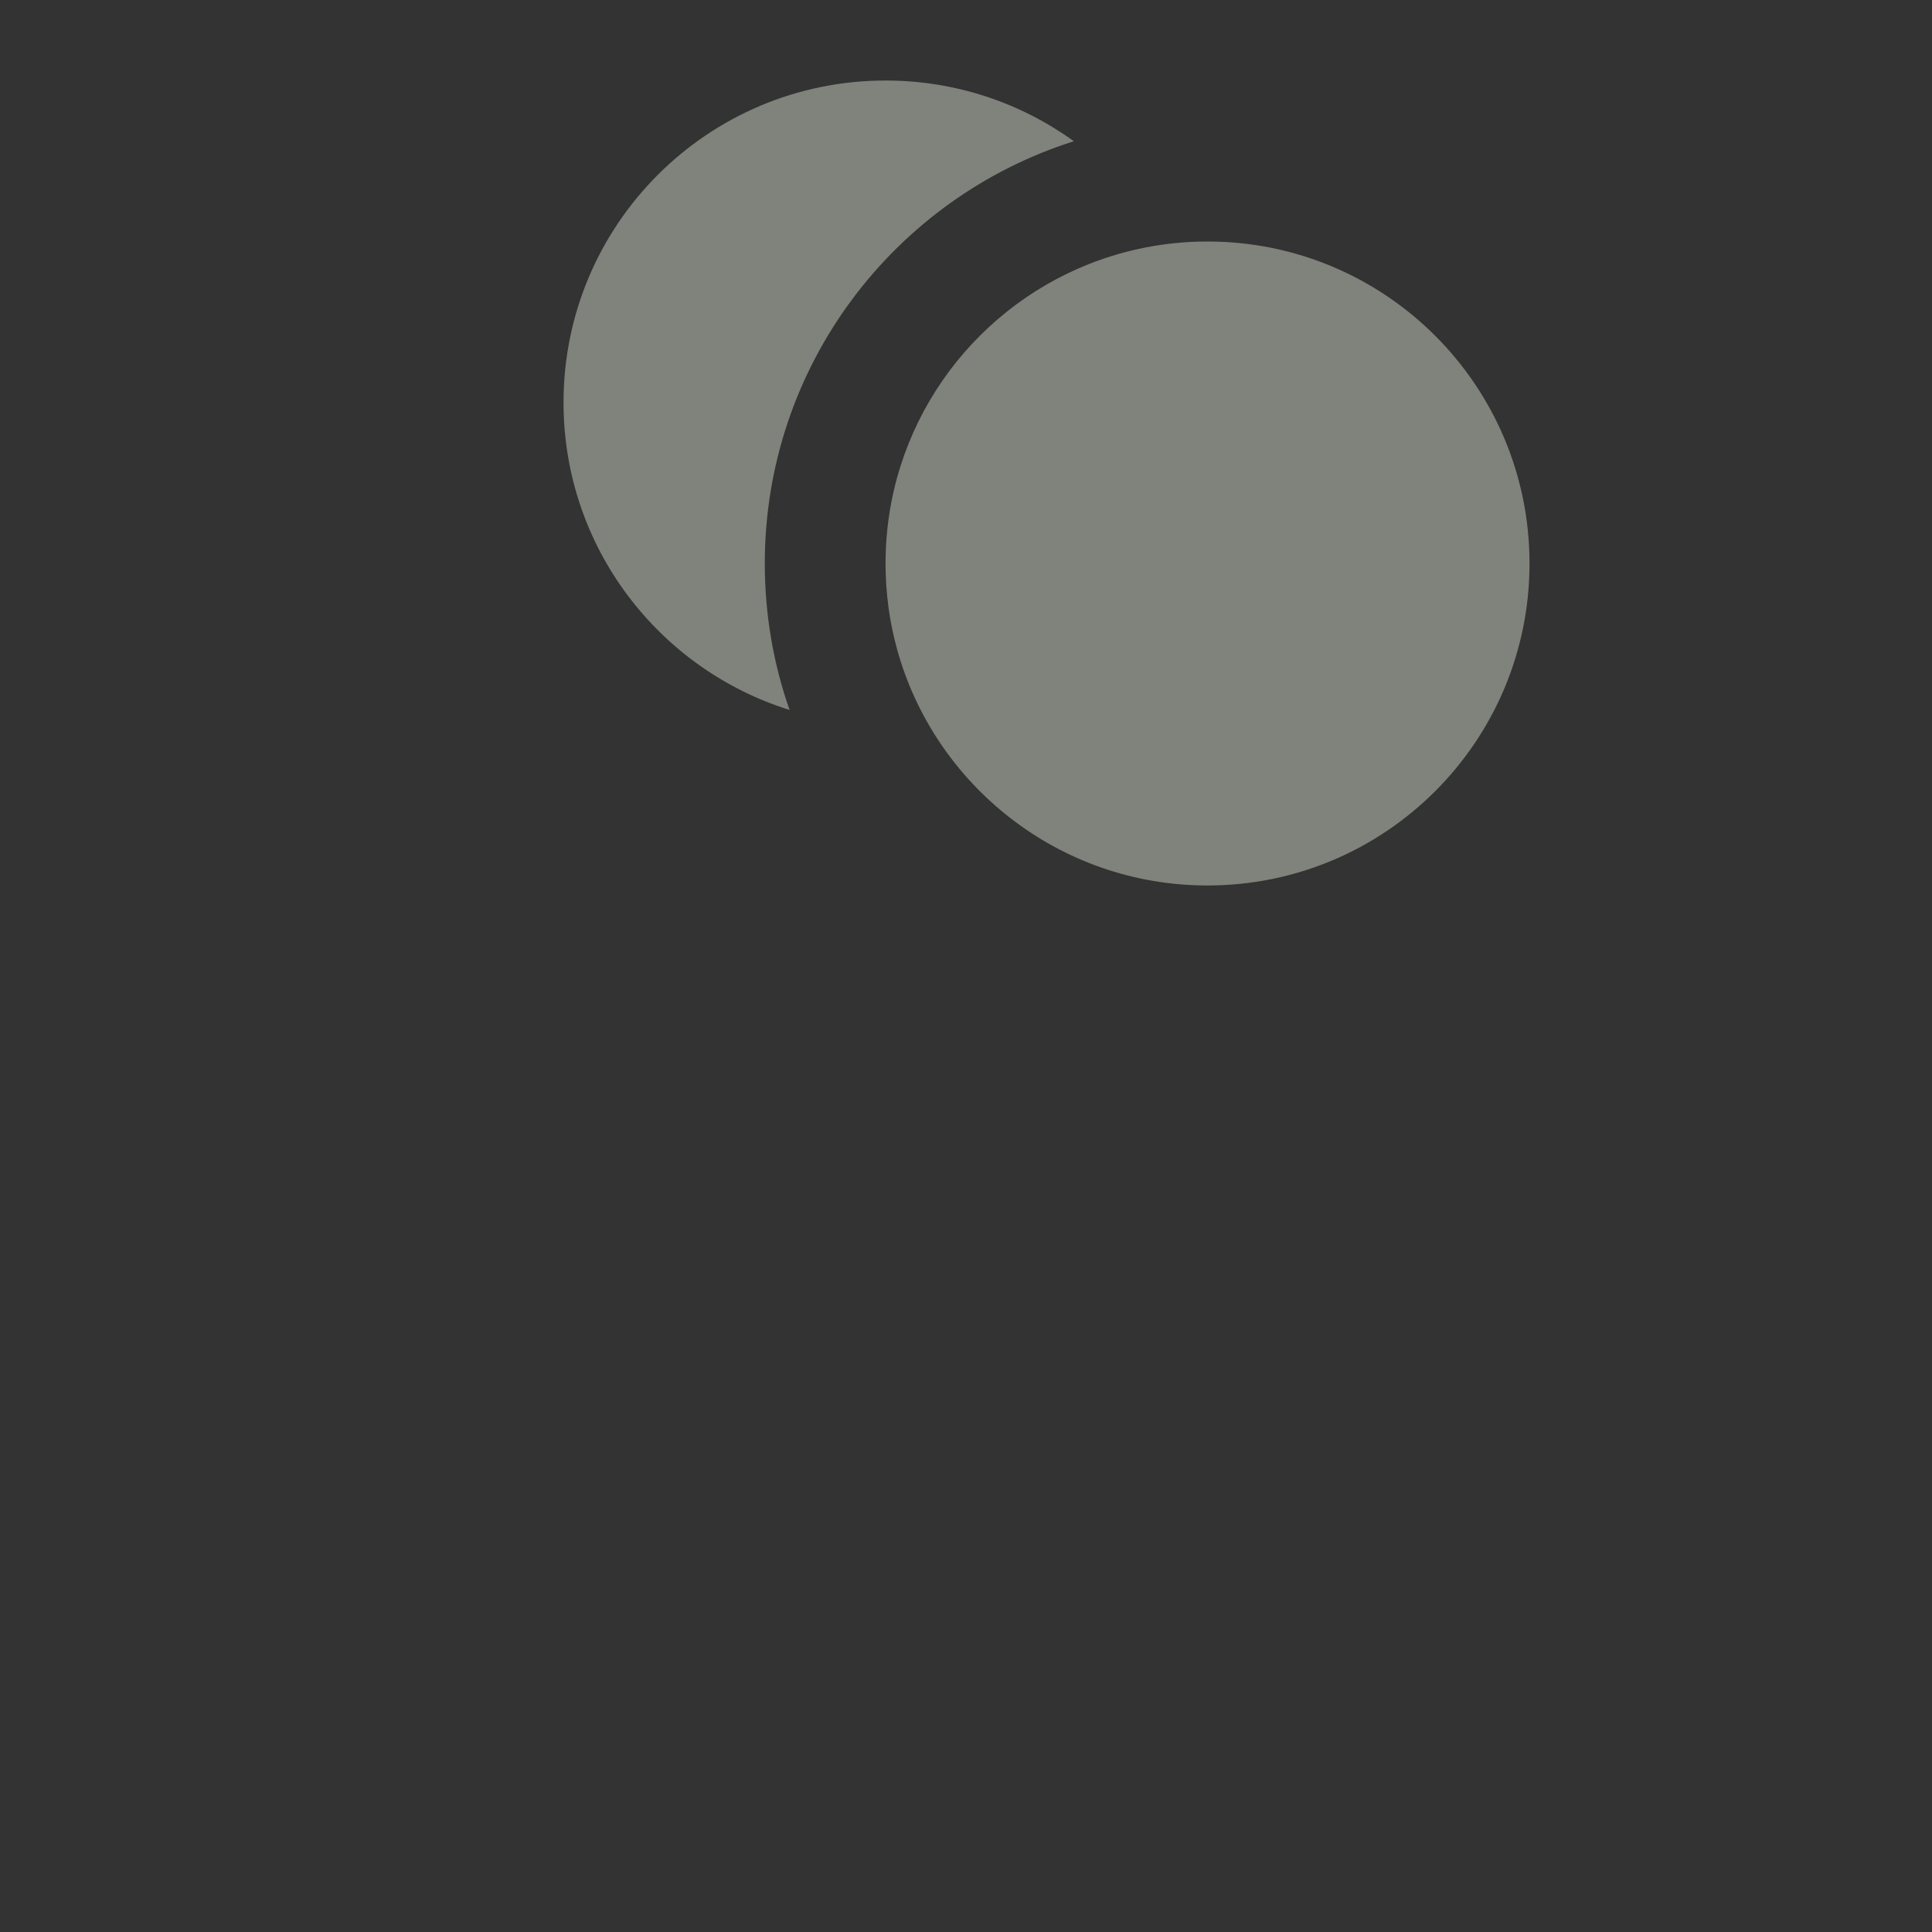
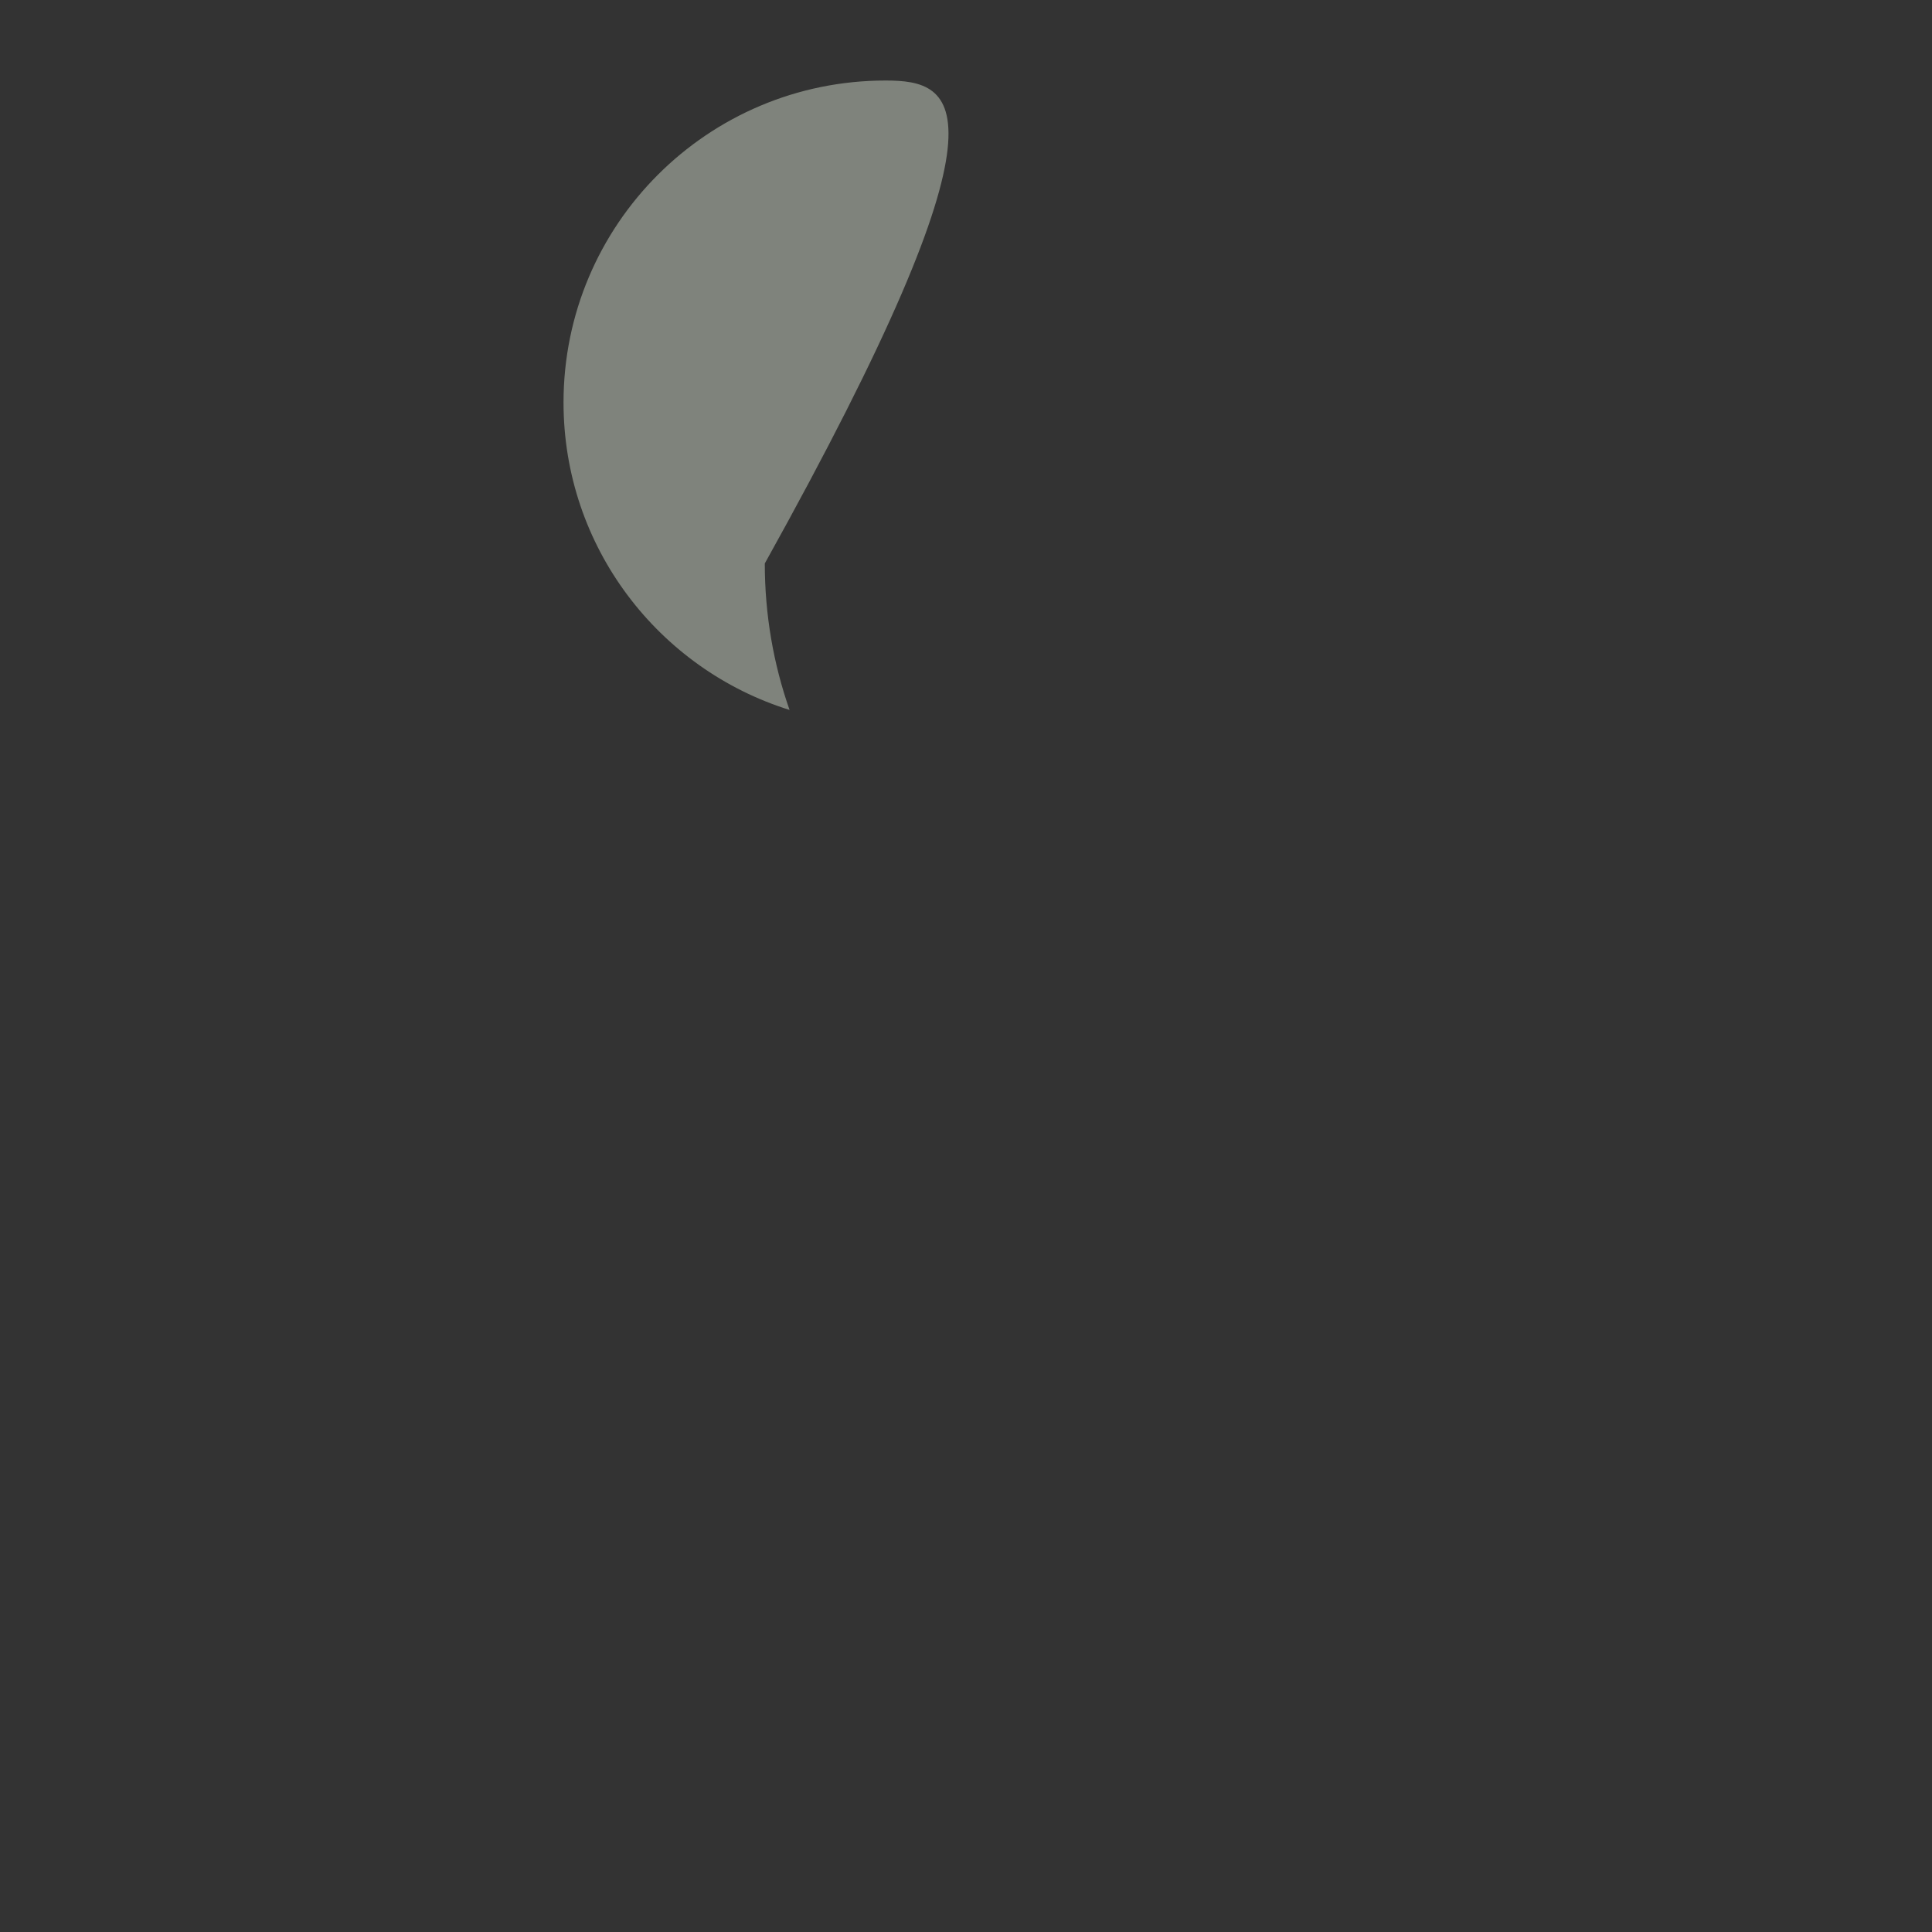
<svg xmlns="http://www.w3.org/2000/svg" width="28" height="28" viewBox="0 0 28 28" fill="none">
  <rect x="0" y="0" width="28" height="28" fill="#333333" stroke="none" />
  <g opacity="0.4">
-     <path d="M11.443 10.289C11.21 9.625 11.084 8.91 11.084 8.166C11.084 5.298 12.966 2.869 15.563 2.047C14.796 1.493 13.853 1.167 12.834 1.167C10.256 1.167 8.167 3.256 8.167 5.833C8.167 7.926 9.545 9.697 11.443 10.289Z" fill="#F1FBE8" />
-     <path d="M17.5 3.5C16.895 3.5 16.315 3.616 15.781 3.827C14.056 4.511 12.834 6.194 12.834 8.166C12.834 8.59 12.89 9.002 12.997 9.395C13.536 11.375 15.347 12.833 17.5 12.833C20.078 12.833 22.167 10.744 22.167 8.166C22.167 5.589 20.078 3.5 17.5 3.5Z" fill="#F1FBE8" />
+     <path d="M11.443 10.289C11.21 9.625 11.084 8.91 11.084 8.166C14.796 1.493 13.853 1.167 12.834 1.167C10.256 1.167 8.167 3.256 8.167 5.833C8.167 7.926 9.545 9.697 11.443 10.289Z" fill="#F1FBE8" />
  </g>
</svg>